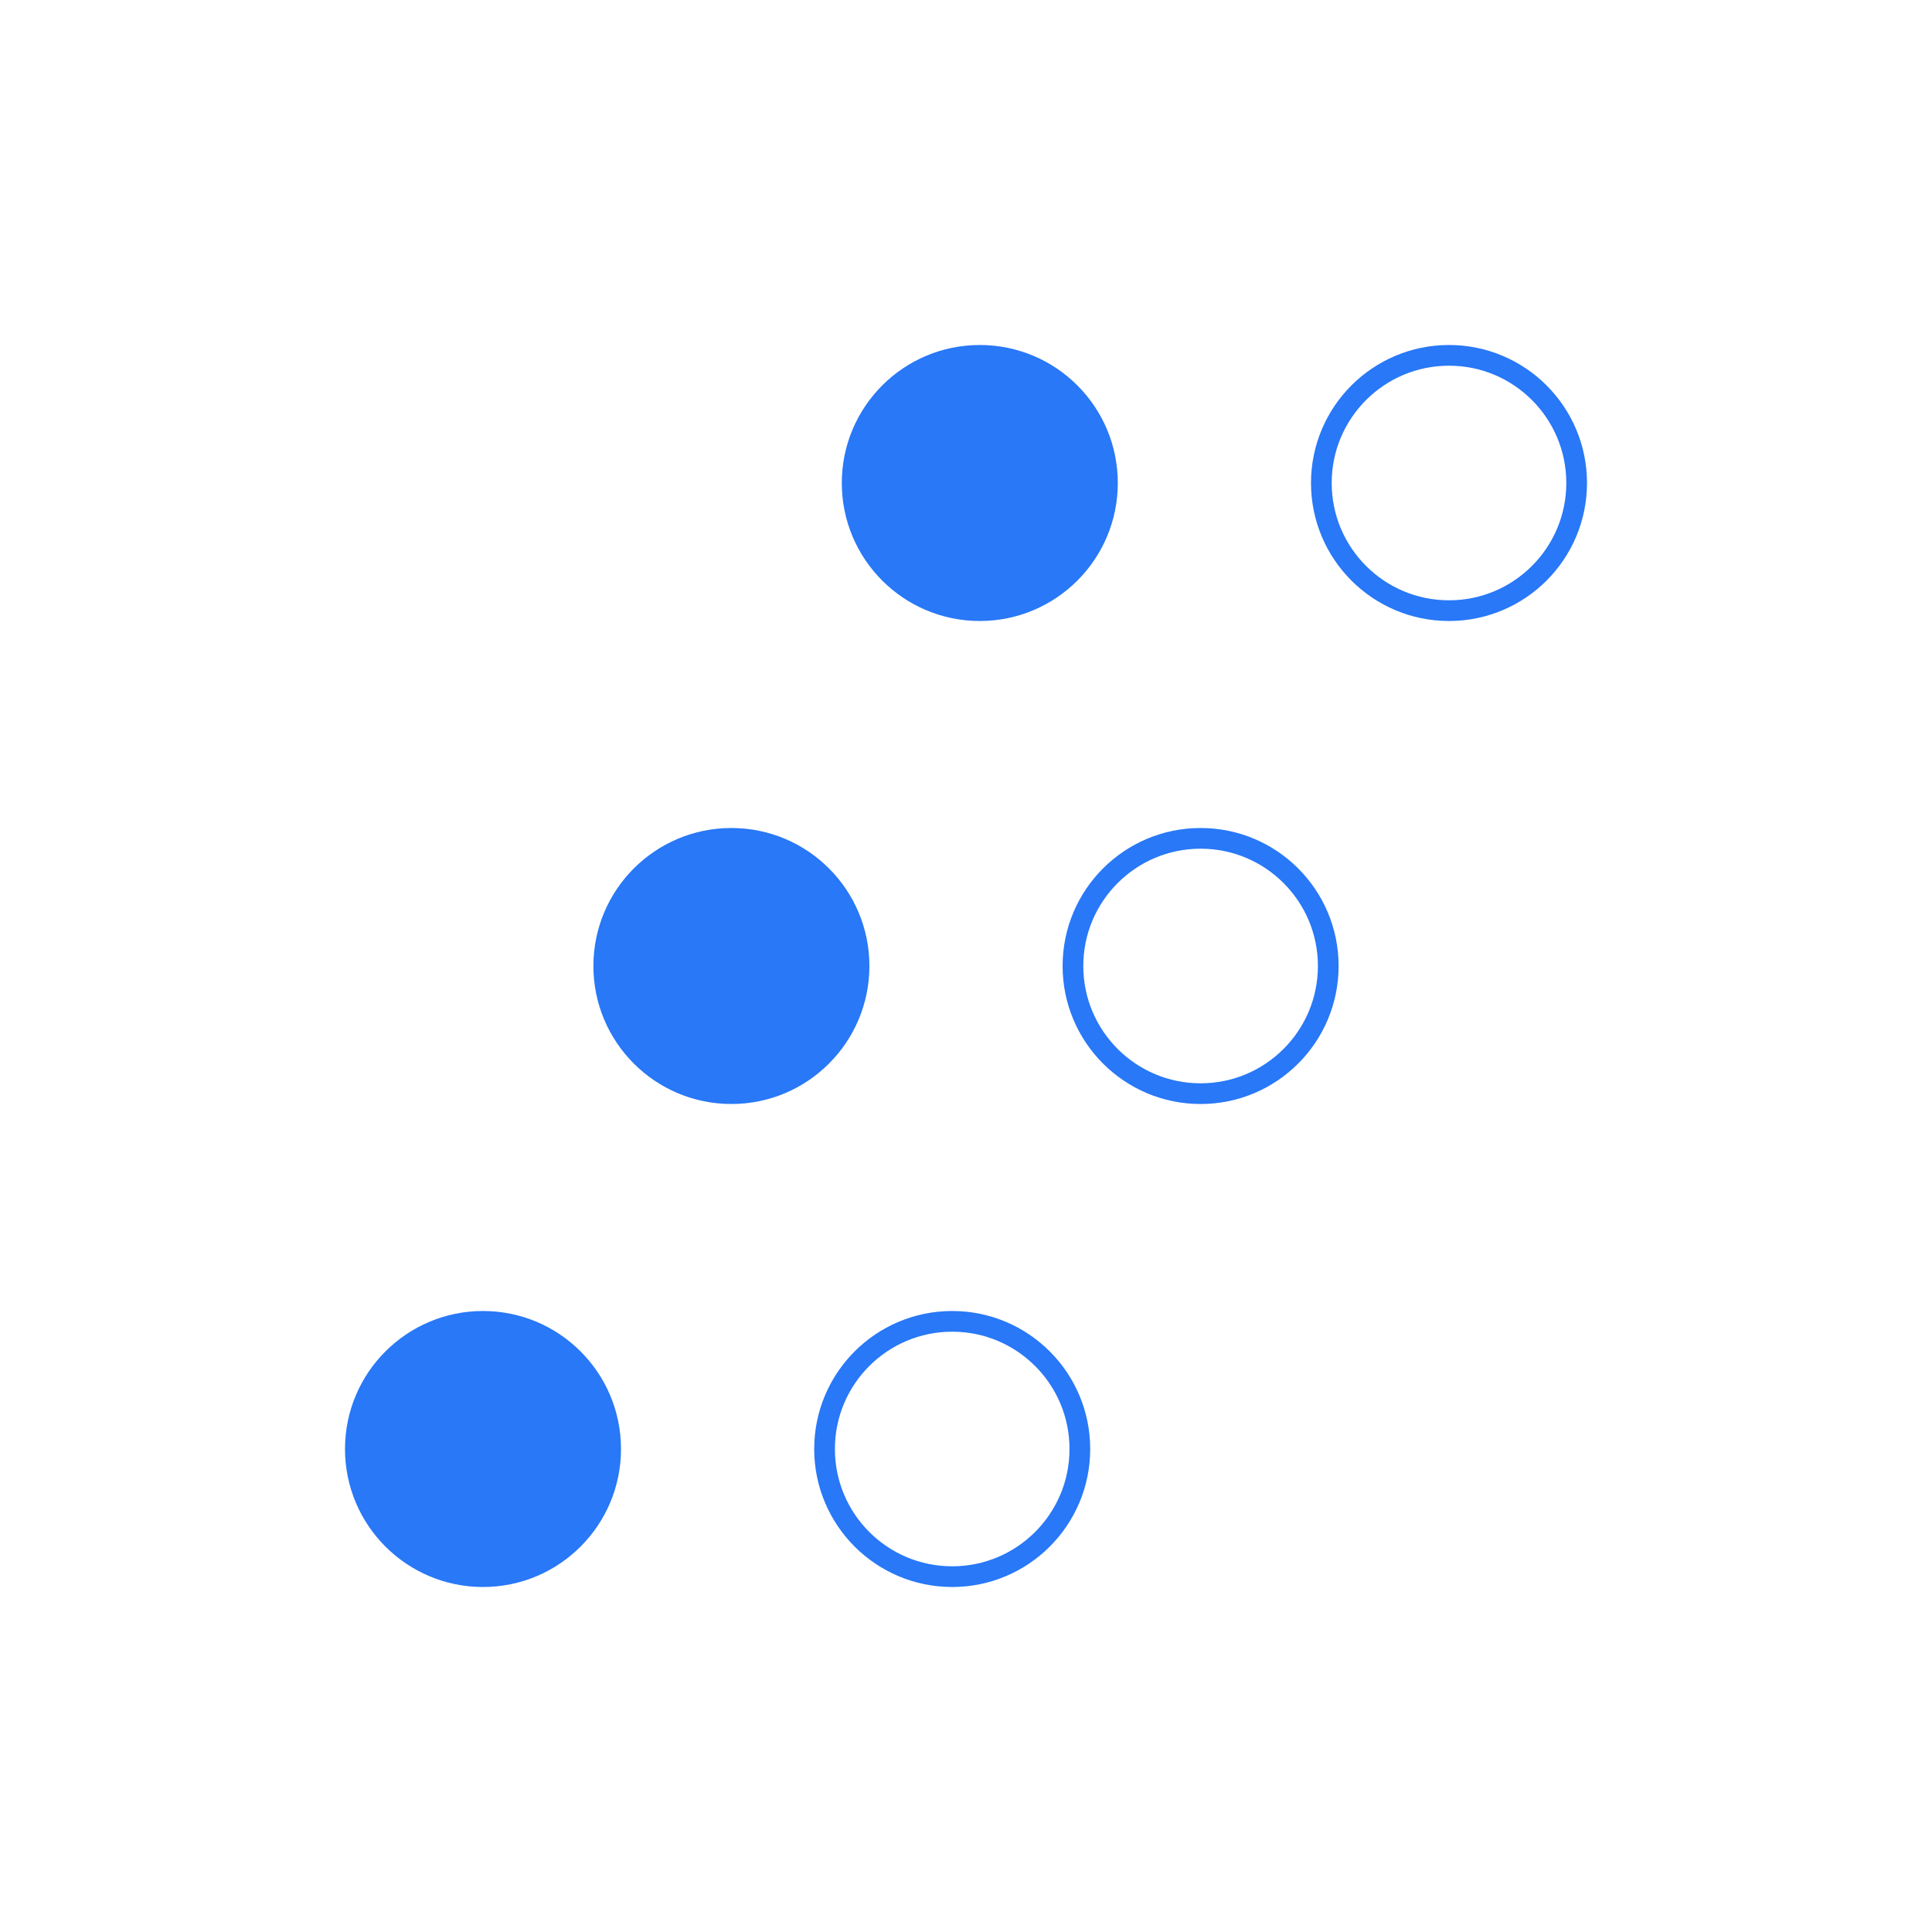
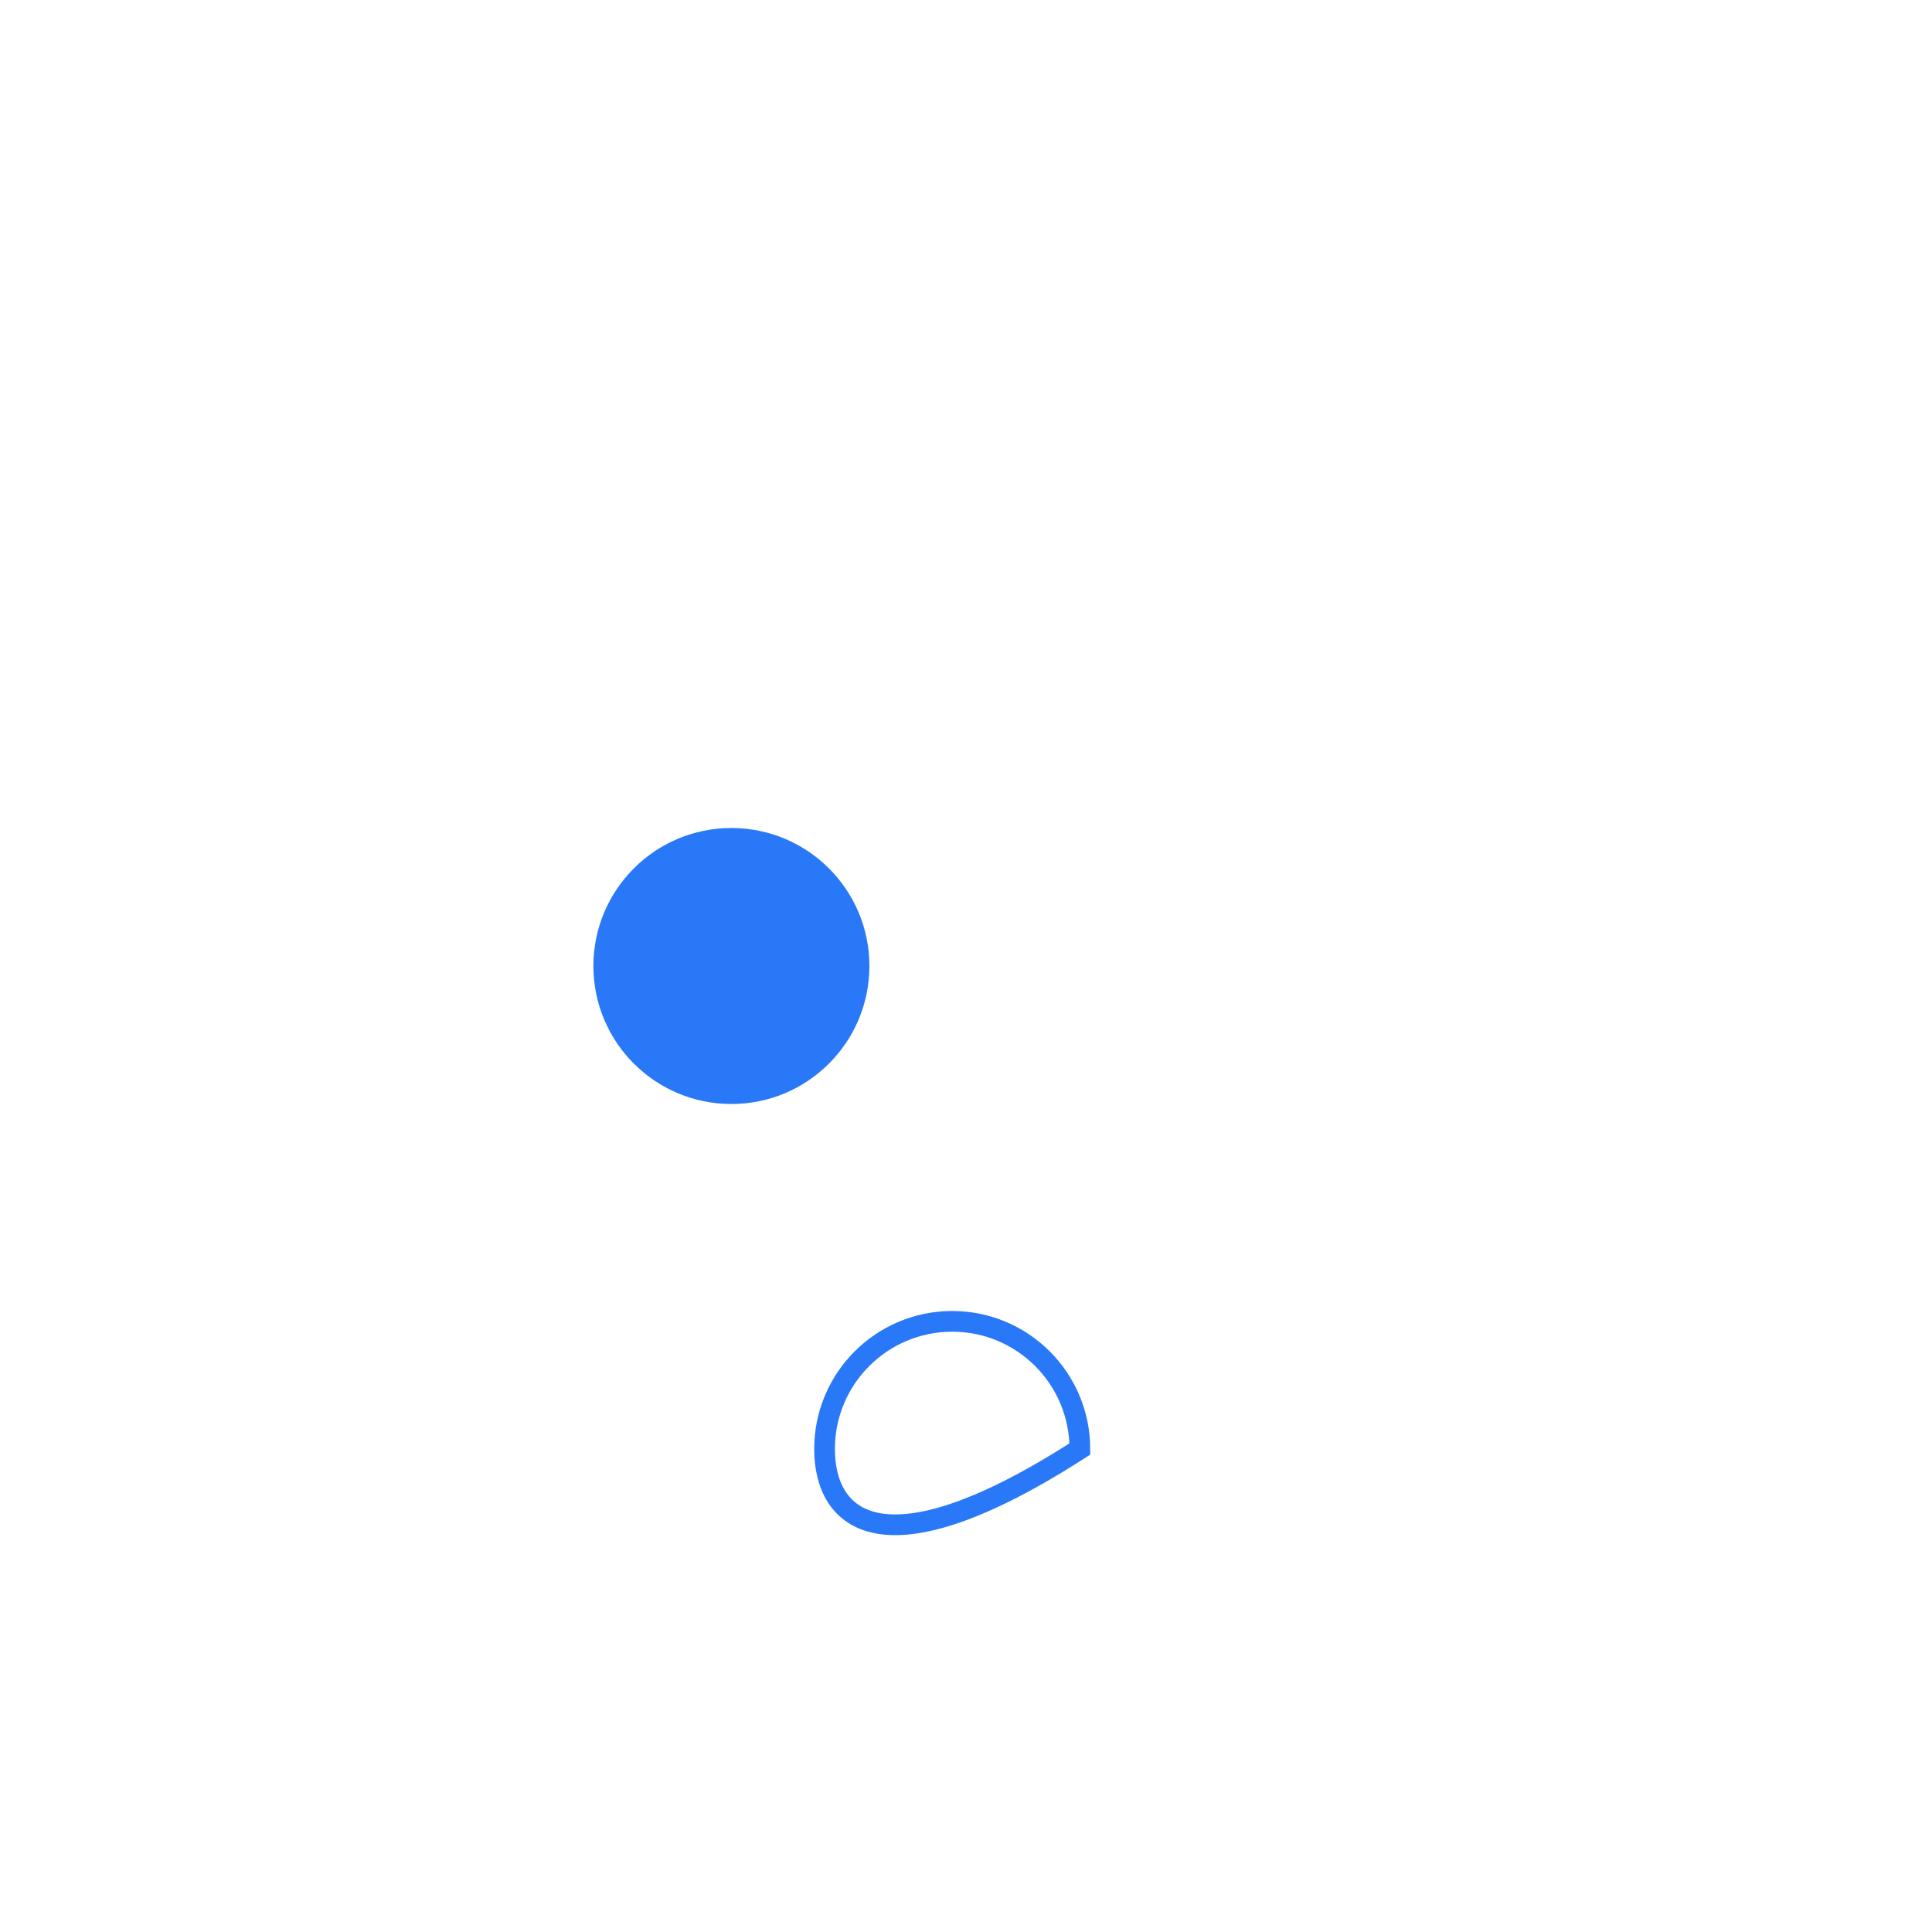
<svg xmlns="http://www.w3.org/2000/svg" width="140" height="140" viewBox="0 0 140 140" fill="none">
  <rect width="140" height="140" fill="white" />
-   <path d="M81 35C81 40.523 76.523 45 71 45C65.477 45 61 40.523 61 35C61 29.477 65.477 25 71 25C76.523 25 81 29.477 81 35Z" fill="#2878F7" />
-   <path d="M45 105C45 110.523 40.523 115 35 115C29.477 115 25 110.523 25 105C25 99.477 29.477 95 35 95C40.523 95 45 99.477 45 105Z" fill="#2878F7" />
  <path d="M63 70C63 75.523 58.523 80 53 80C47.477 80 43 75.523 43 70C43 64.477 47.477 60 53 60C58.523 60 63 64.477 63 70Z" fill="#2878F7" />
-   <circle cx="105" cy="35" r="9.25" stroke="#2878F7" stroke-width="1.5" />
-   <path d="M78.25 105C78.25 110.109 74.109 114.25 69 114.25C63.891 114.25 59.75 110.109 59.75 105C59.75 99.891 63.891 95.75 69 95.75C74.109 95.75 78.25 99.891 78.25 105Z" stroke="#2878F7" stroke-width="1.5" />
-   <circle cx="87" cy="70" r="9.25" stroke="#2878F7" stroke-width="1.5" />
+   <path d="M78.25 105C63.891 114.25 59.75 110.109 59.75 105C59.75 99.891 63.891 95.75 69 95.75C74.109 95.75 78.25 99.891 78.25 105Z" stroke="#2878F7" stroke-width="1.5" />
</svg>